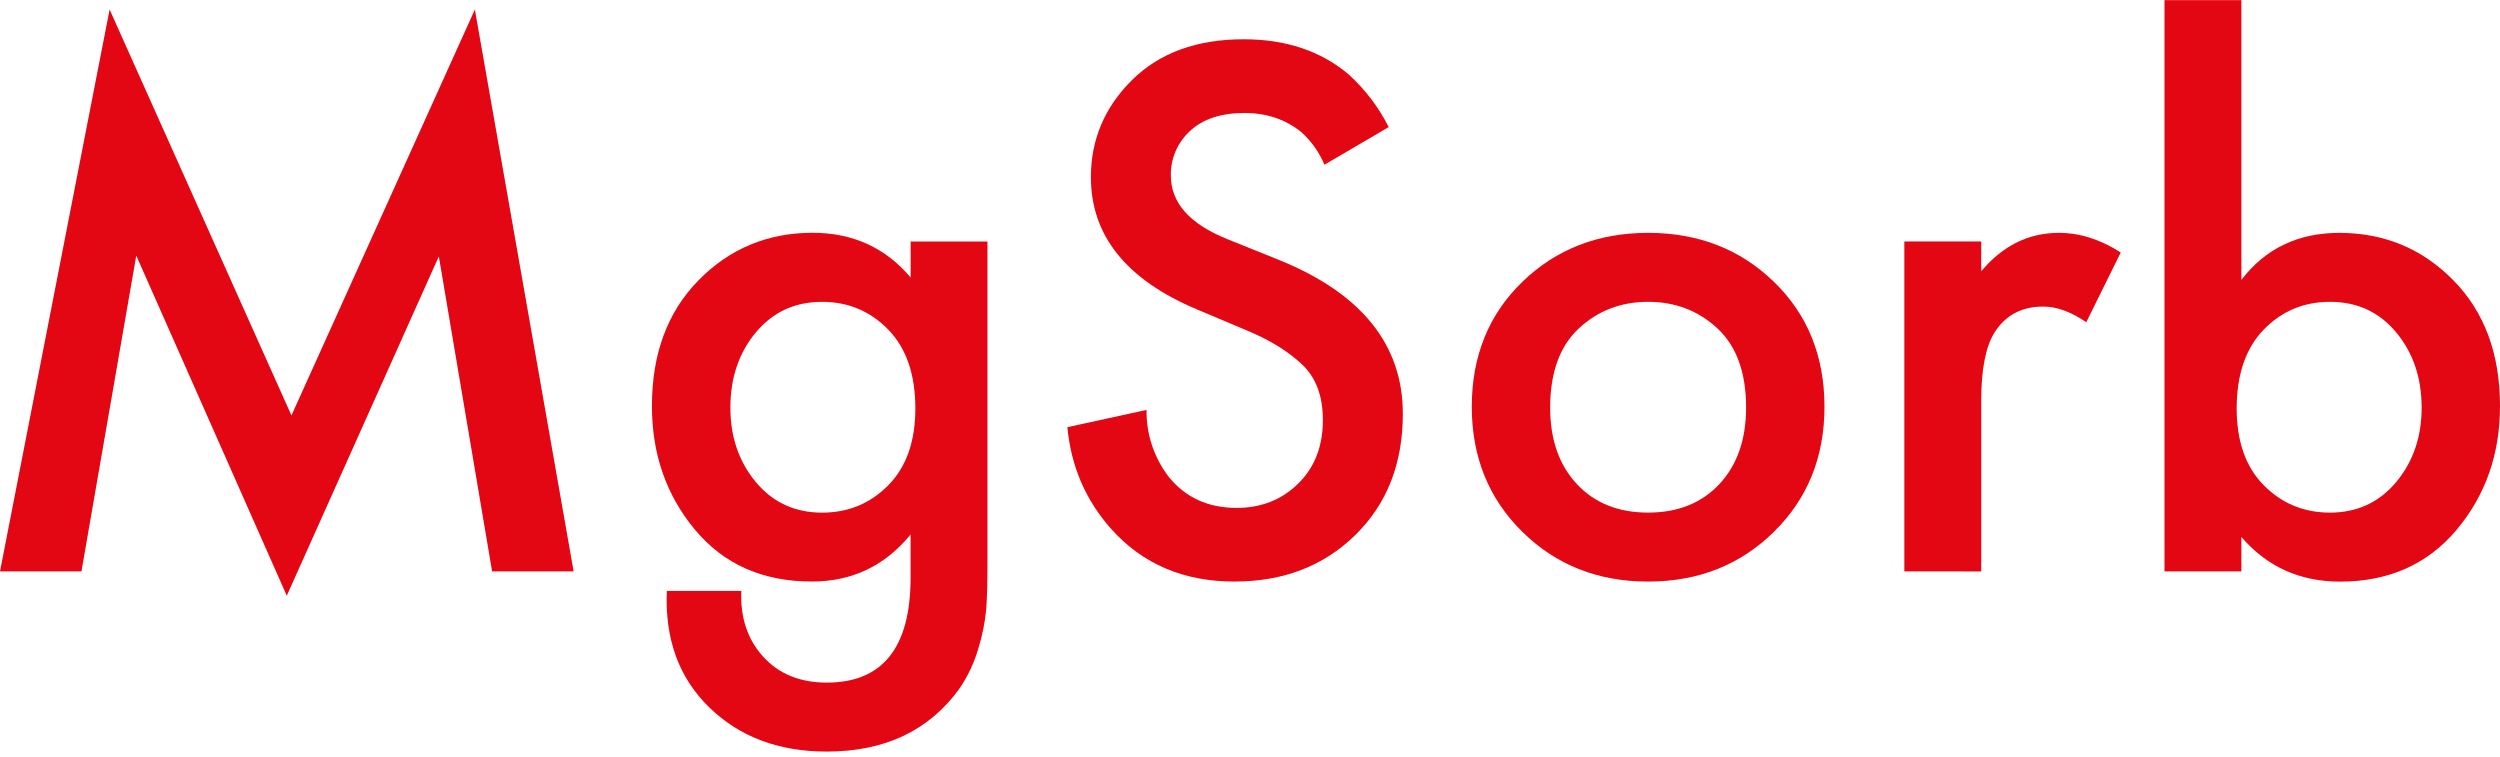
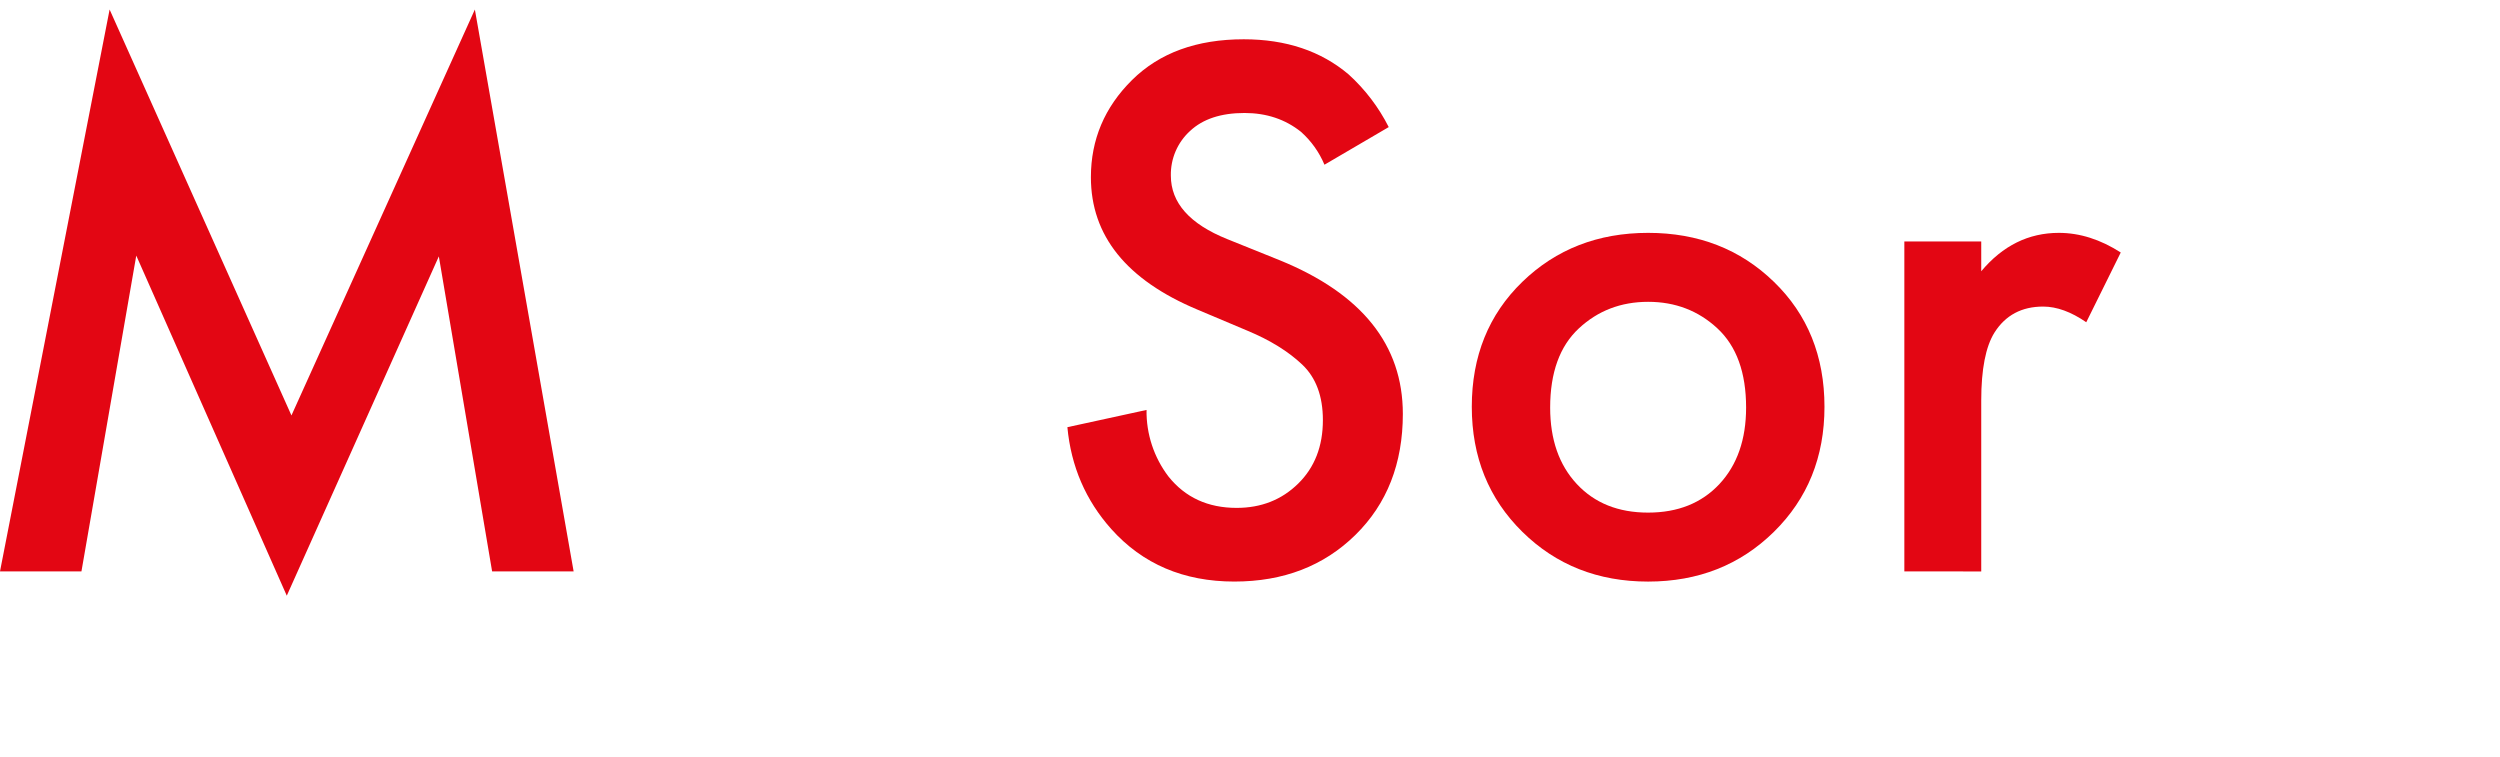
<svg xmlns="http://www.w3.org/2000/svg" width="393" height="119" viewBox="0 0 393 119" fill="none">
  <path d="M12.803 89.823H0L17.231 1.498L45.815 65.308L74.65 1.498L90.174 89.823H77.361L68.985 40.302L45.082 93.642L21.421 40.179L12.803 89.823Z" fill="#E30613" />
-   <path d="M143.154 43.629V37.971H155.228V88.583C155.228 91.54 155.167 93.901 155.043 95.666C154.852 97.777 154.439 99.862 153.811 101.887C153.158 104.172 152.138 106.335 150.792 108.293C146.029 114.862 139.085 118.147 129.96 118.149C122.404 118.149 116.244 115.828 111.481 111.187C106.718 106.545 104.5 100.448 104.828 92.893H116.532C116.361 97.082 117.51 100.532 119.981 103.242C122.452 105.953 125.778 107.308 129.96 107.306C138.749 107.306 143.143 101.804 143.143 90.8V84.025C139.117 88.953 133.943 91.417 127.62 91.417C119.904 91.417 113.785 88.706 109.262 83.285C104.739 77.863 102.48 71.375 102.485 63.821C102.485 55.612 104.929 49.022 109.817 44.051C114.705 39.081 120.681 36.594 127.743 36.593C134.075 36.603 139.212 38.949 143.154 43.629ZM129.232 47.449C124.961 47.449 121.491 49.05 118.821 52.253C116.152 55.456 114.817 59.399 114.817 64.083C114.817 68.683 116.152 72.584 118.821 75.785C121.491 78.986 124.961 80.588 129.232 80.589C133.337 80.589 136.807 79.153 139.643 76.279C142.479 73.405 143.896 69.381 143.894 64.207C143.894 58.871 142.477 54.744 139.643 51.826C136.809 48.908 133.338 47.449 129.232 47.449Z" fill="#E30613" />
  <path d="M218.307 19.978L208.205 25.893C207.376 23.913 206.113 22.145 204.509 20.719C202.045 18.749 199.089 17.763 195.639 17.761C191.941 17.761 189.086 18.704 187.075 20.59C186.1 21.477 185.327 22.563 184.806 23.774C184.286 24.985 184.031 26.293 184.058 27.611C184.058 31.882 187.015 35.208 192.928 37.59L201.184 40.915C214.077 46.172 220.525 54.22 220.527 65.06C220.527 72.863 218.041 79.207 213.068 84.092C208.096 88.976 201.752 91.42 194.037 91.421C186.069 91.421 179.621 88.669 174.694 83.166C170.668 78.653 168.368 73.316 167.793 67.153L180.236 64.443C180.182 68.221 181.397 71.908 183.687 74.913C186.316 78.199 189.889 79.842 194.407 79.84C198.265 79.84 201.488 78.567 204.077 76.021C206.666 73.475 207.96 70.149 207.958 66.042C207.958 62.27 206.87 59.355 204.694 57.298C202.519 55.24 199.664 53.474 196.13 52L188.245 48.675C177.076 43.994 171.491 37.054 171.489 27.855C171.489 21.942 173.645 16.851 177.957 12.581C182.27 8.312 188.122 6.177 195.515 6.175C202.168 6.175 207.671 8.022 212.024 11.717C214.605 14.064 216.734 16.864 218.307 19.978Z" fill="#E30613" />
  <path d="M239.313 44.304C244.607 39.174 251.198 36.608 259.085 36.606C266.972 36.605 273.564 39.171 278.86 44.304C284.158 49.437 286.807 55.987 286.807 63.953C286.807 71.84 284.158 78.39 278.86 83.602C273.562 88.814 266.97 91.422 259.085 91.425C251.198 91.425 244.607 88.818 239.313 83.602C234.018 78.386 231.369 71.837 231.366 63.953C231.366 55.989 234.015 49.439 239.313 44.304ZM247.874 76.087C250.666 79.086 254.403 80.584 259.085 80.582C263.768 80.581 267.505 79.082 270.298 76.087C273.088 73.09 274.485 69.086 274.488 64.076C274.488 58.574 272.989 54.427 269.99 51.634C266.991 48.841 263.356 47.445 259.085 47.447C254.812 47.447 251.178 48.842 248.183 51.634C245.188 54.425 243.688 58.573 243.685 64.076C243.685 69.086 245.081 73.09 247.874 76.087Z" fill="#E30613" />
  <path d="M299.363 89.823V37.962H311.45V42.643C314.816 38.62 318.882 36.608 323.649 36.606C326.932 36.606 330.176 37.635 333.381 39.693L327.959 50.657C325.578 49.016 323.32 48.194 321.185 48.193C317.816 48.193 315.269 49.548 313.544 52.259C312.148 54.476 311.45 58.048 311.45 62.976V89.831L299.363 89.823Z" fill="#E30613" />
-   <path d="M352.345 0.021V43.999C356.117 39.072 361.25 36.608 367.745 36.608C374.807 36.608 380.782 39.094 385.671 44.066C390.559 49.038 393.002 55.628 393 63.836C393 71.395 390.722 77.883 386.164 83.299C381.607 88.716 375.508 91.427 367.868 91.432C361.541 91.432 356.367 89.091 352.345 84.408V89.829H340.257V0.021H352.345ZM366.266 47.448C362.151 47.448 358.681 48.905 355.855 51.82C353.03 54.735 351.612 58.862 351.604 64.201C351.604 69.376 353.021 73.4 355.855 76.273C358.689 79.147 362.16 80.584 366.266 80.584C370.535 80.584 374.005 78.982 376.677 75.779C379.348 72.577 380.683 68.676 380.681 64.078C380.681 59.397 379.346 55.453 376.677 52.247C374.007 49.041 370.54 47.441 366.274 47.448H366.266Z" fill="#E30613" />
</svg>